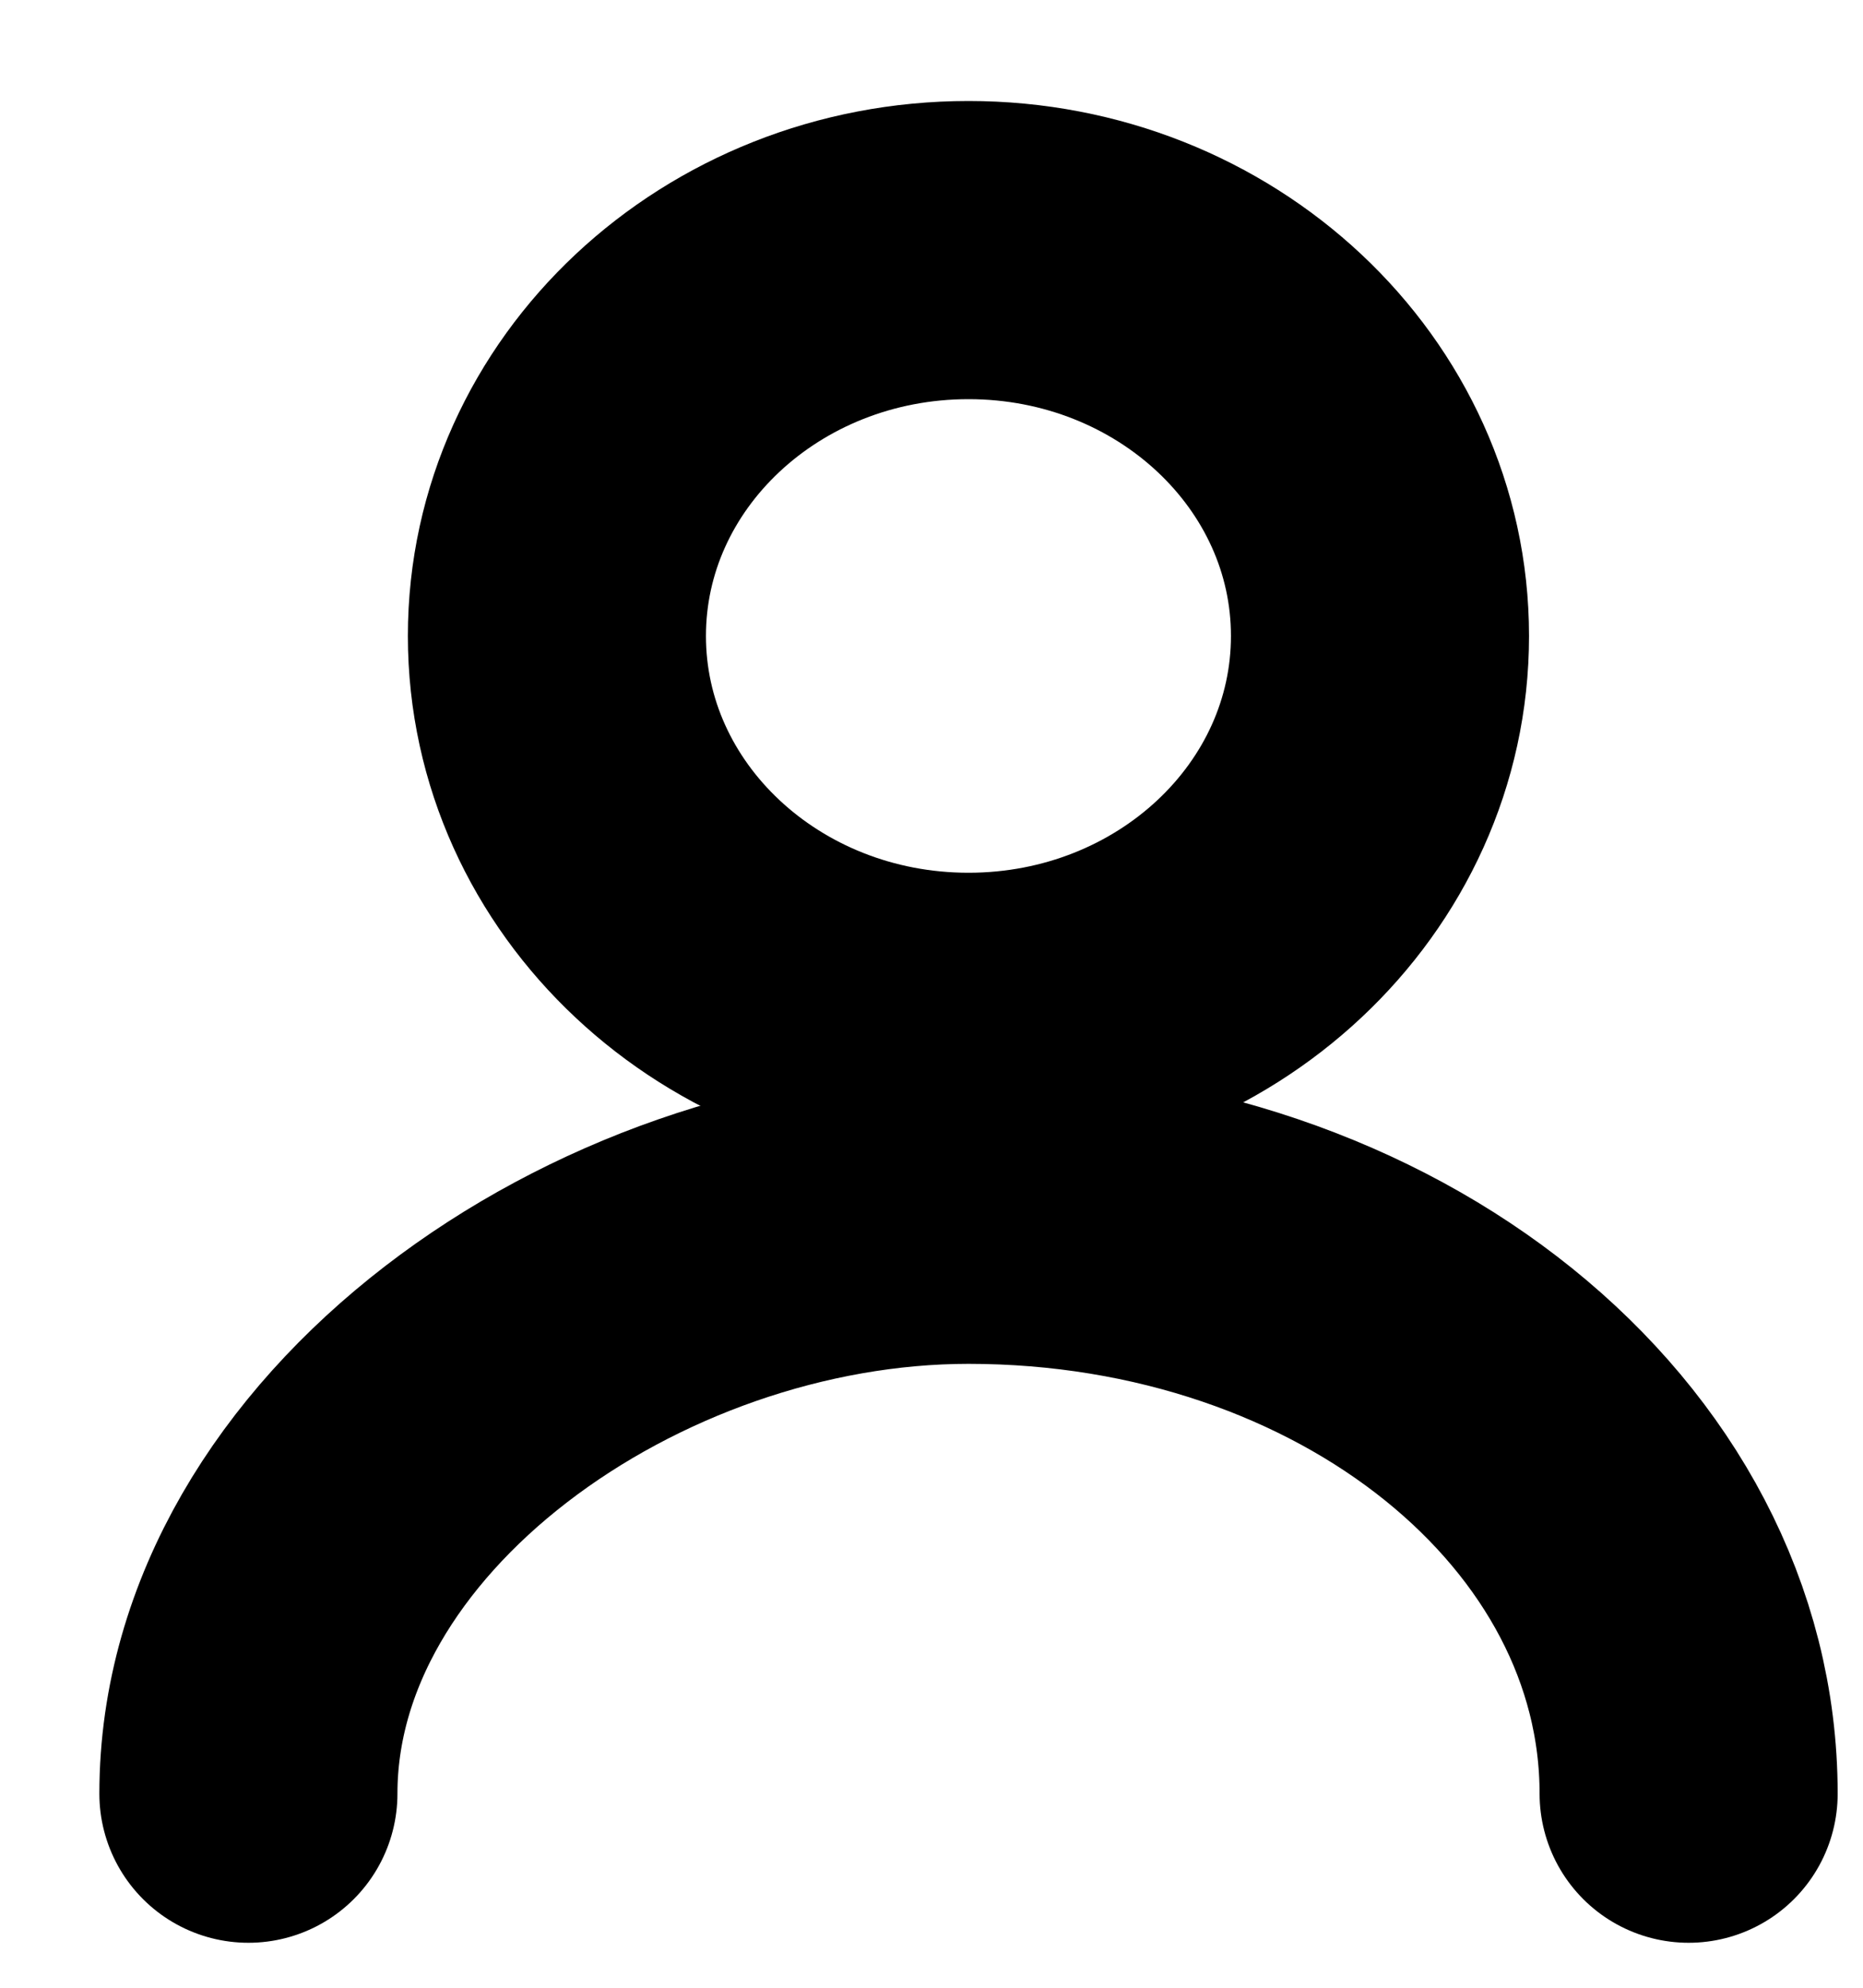
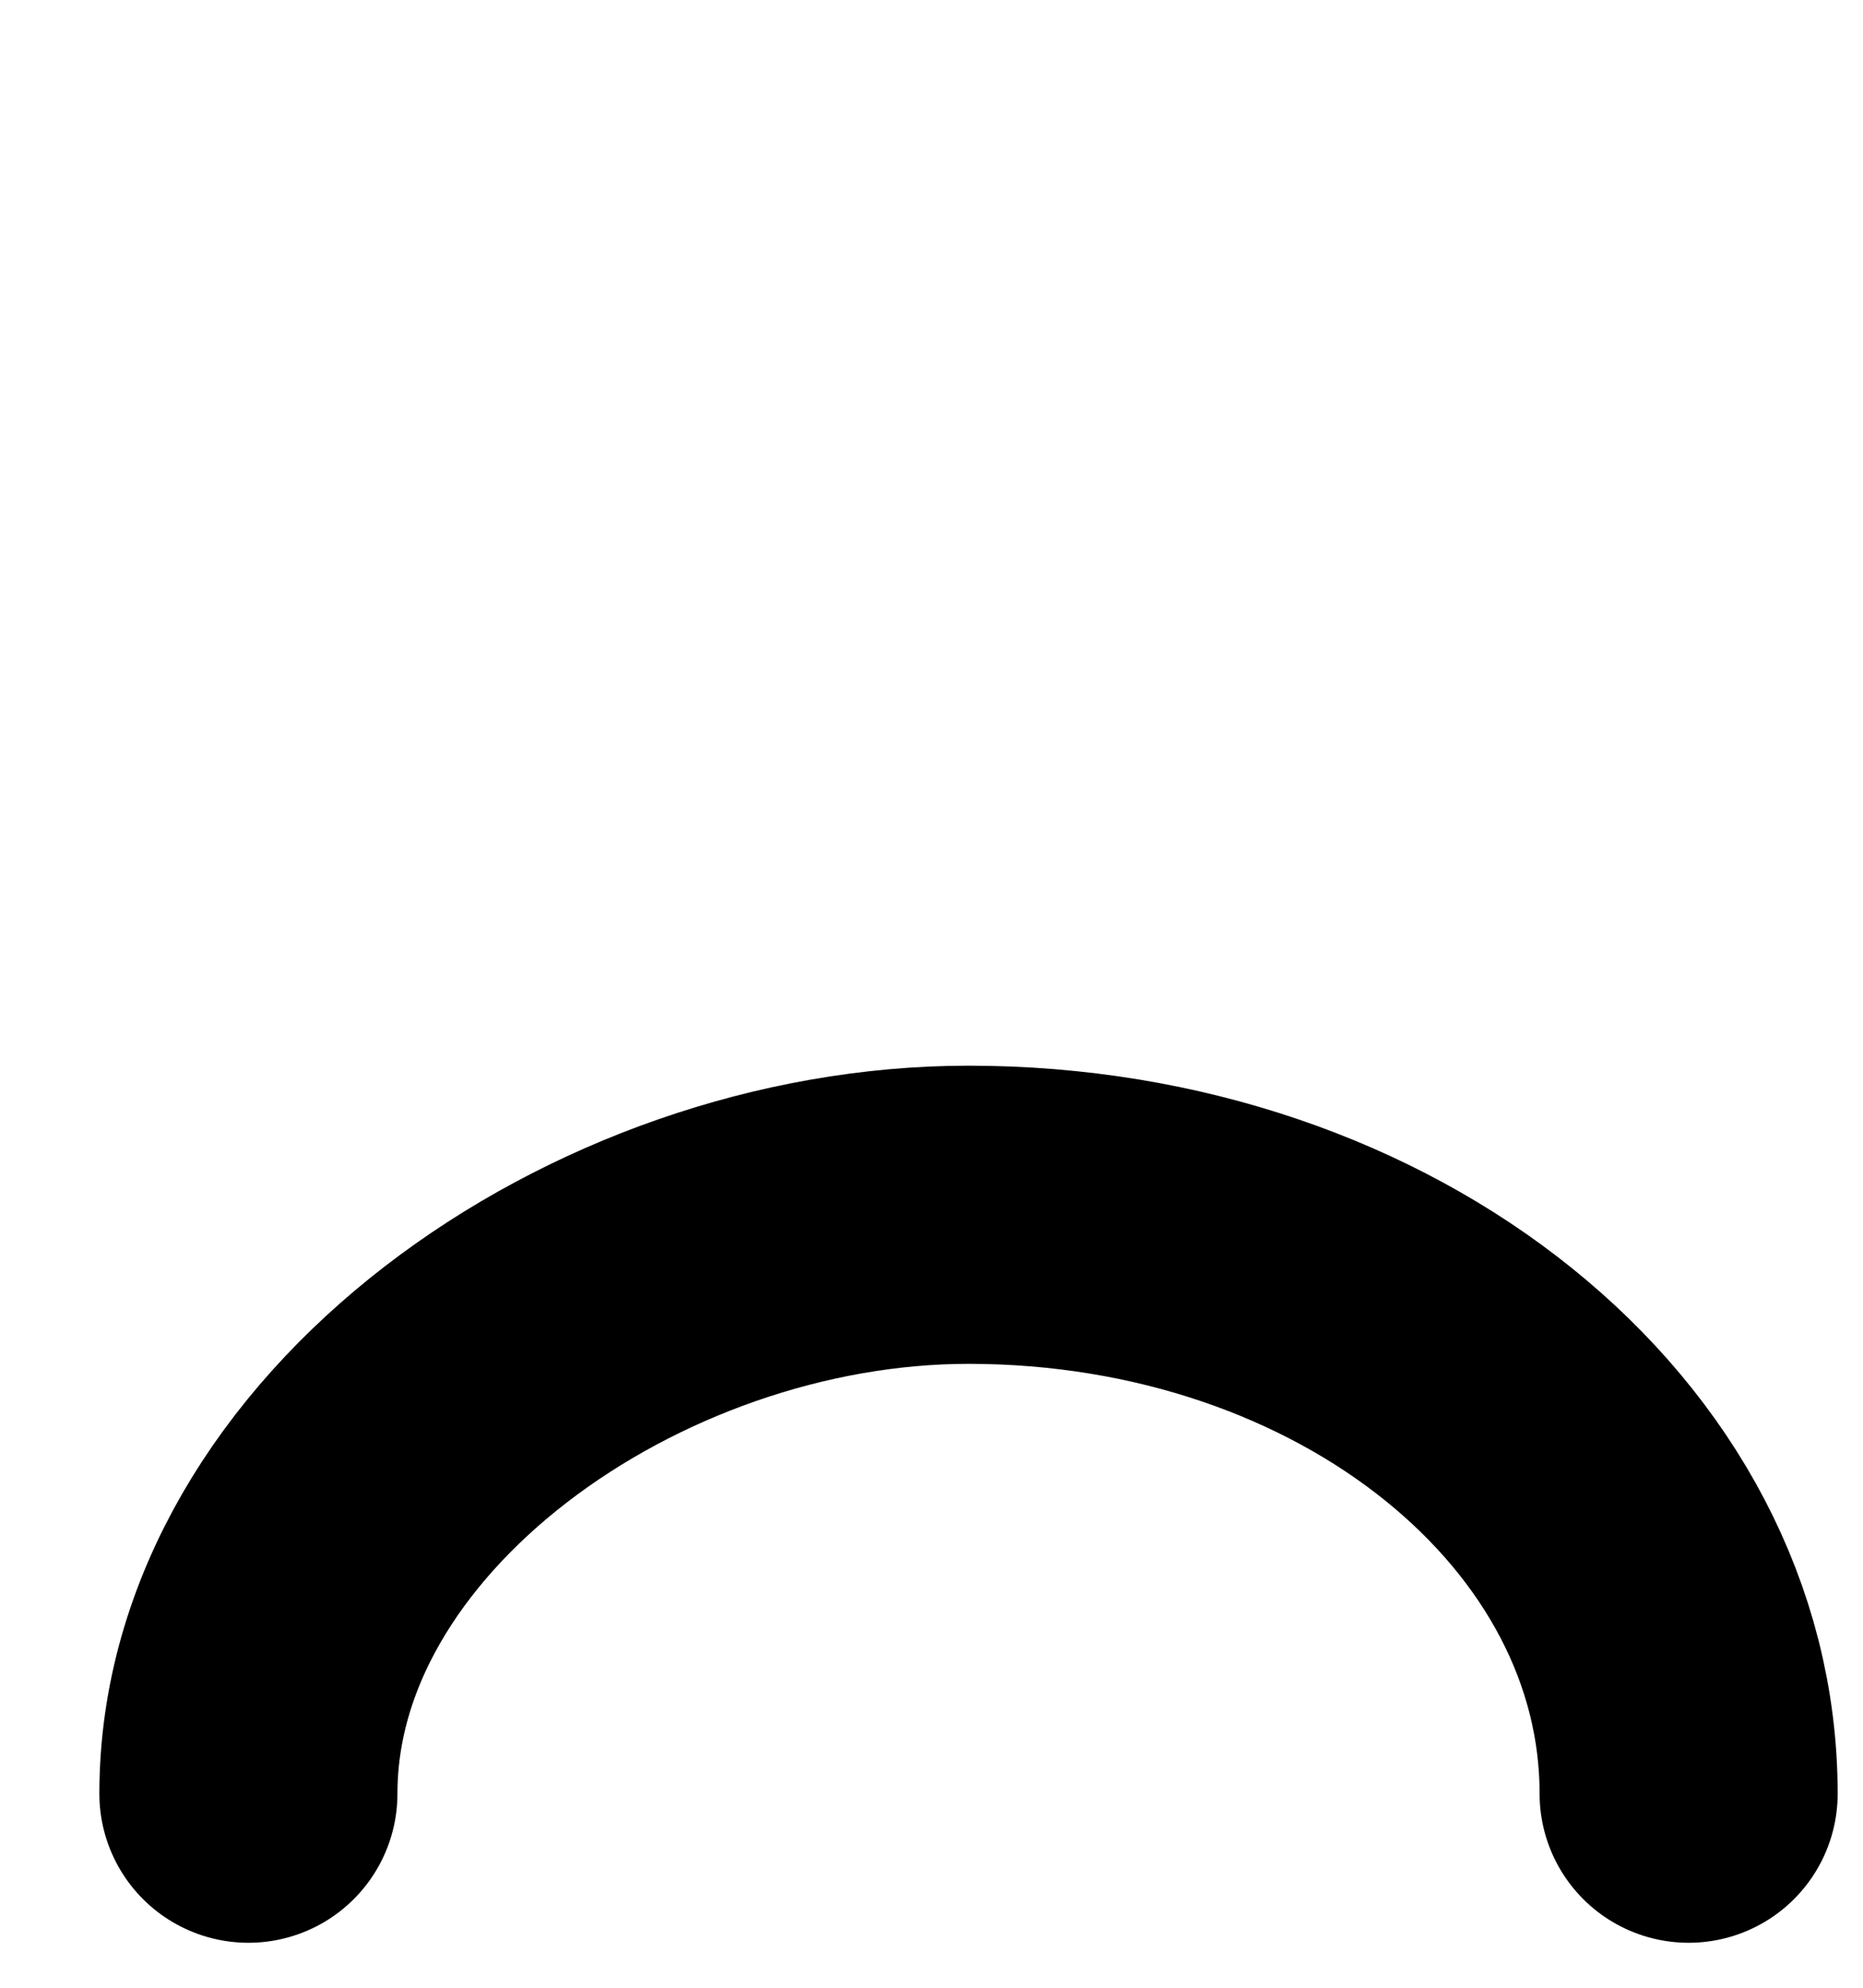
<svg xmlns="http://www.w3.org/2000/svg" width="15" height="16" viewBox="0 0 15 16" fill="none">
  <path d="M2 14.438C2 11.865 4.952 9.778 7.798 9.778C11.019 9.778 13.596 11.865 13.596 14.438" stroke="black" stroke-width="2.4" stroke-linecap="round" stroke-linejoin="round" />
-   <path d="M7.798 8.225C9.627 8.225 11.111 6.835 11.111 5.119C11.111 3.404 9.627 2.013 7.798 2.013C5.968 2.013 4.484 3.404 4.484 5.119C4.484 6.835 5.968 8.225 7.798 8.225Z" stroke="black" stroke-width="2.4" stroke-linecap="round" stroke-linejoin="round" />
</svg>